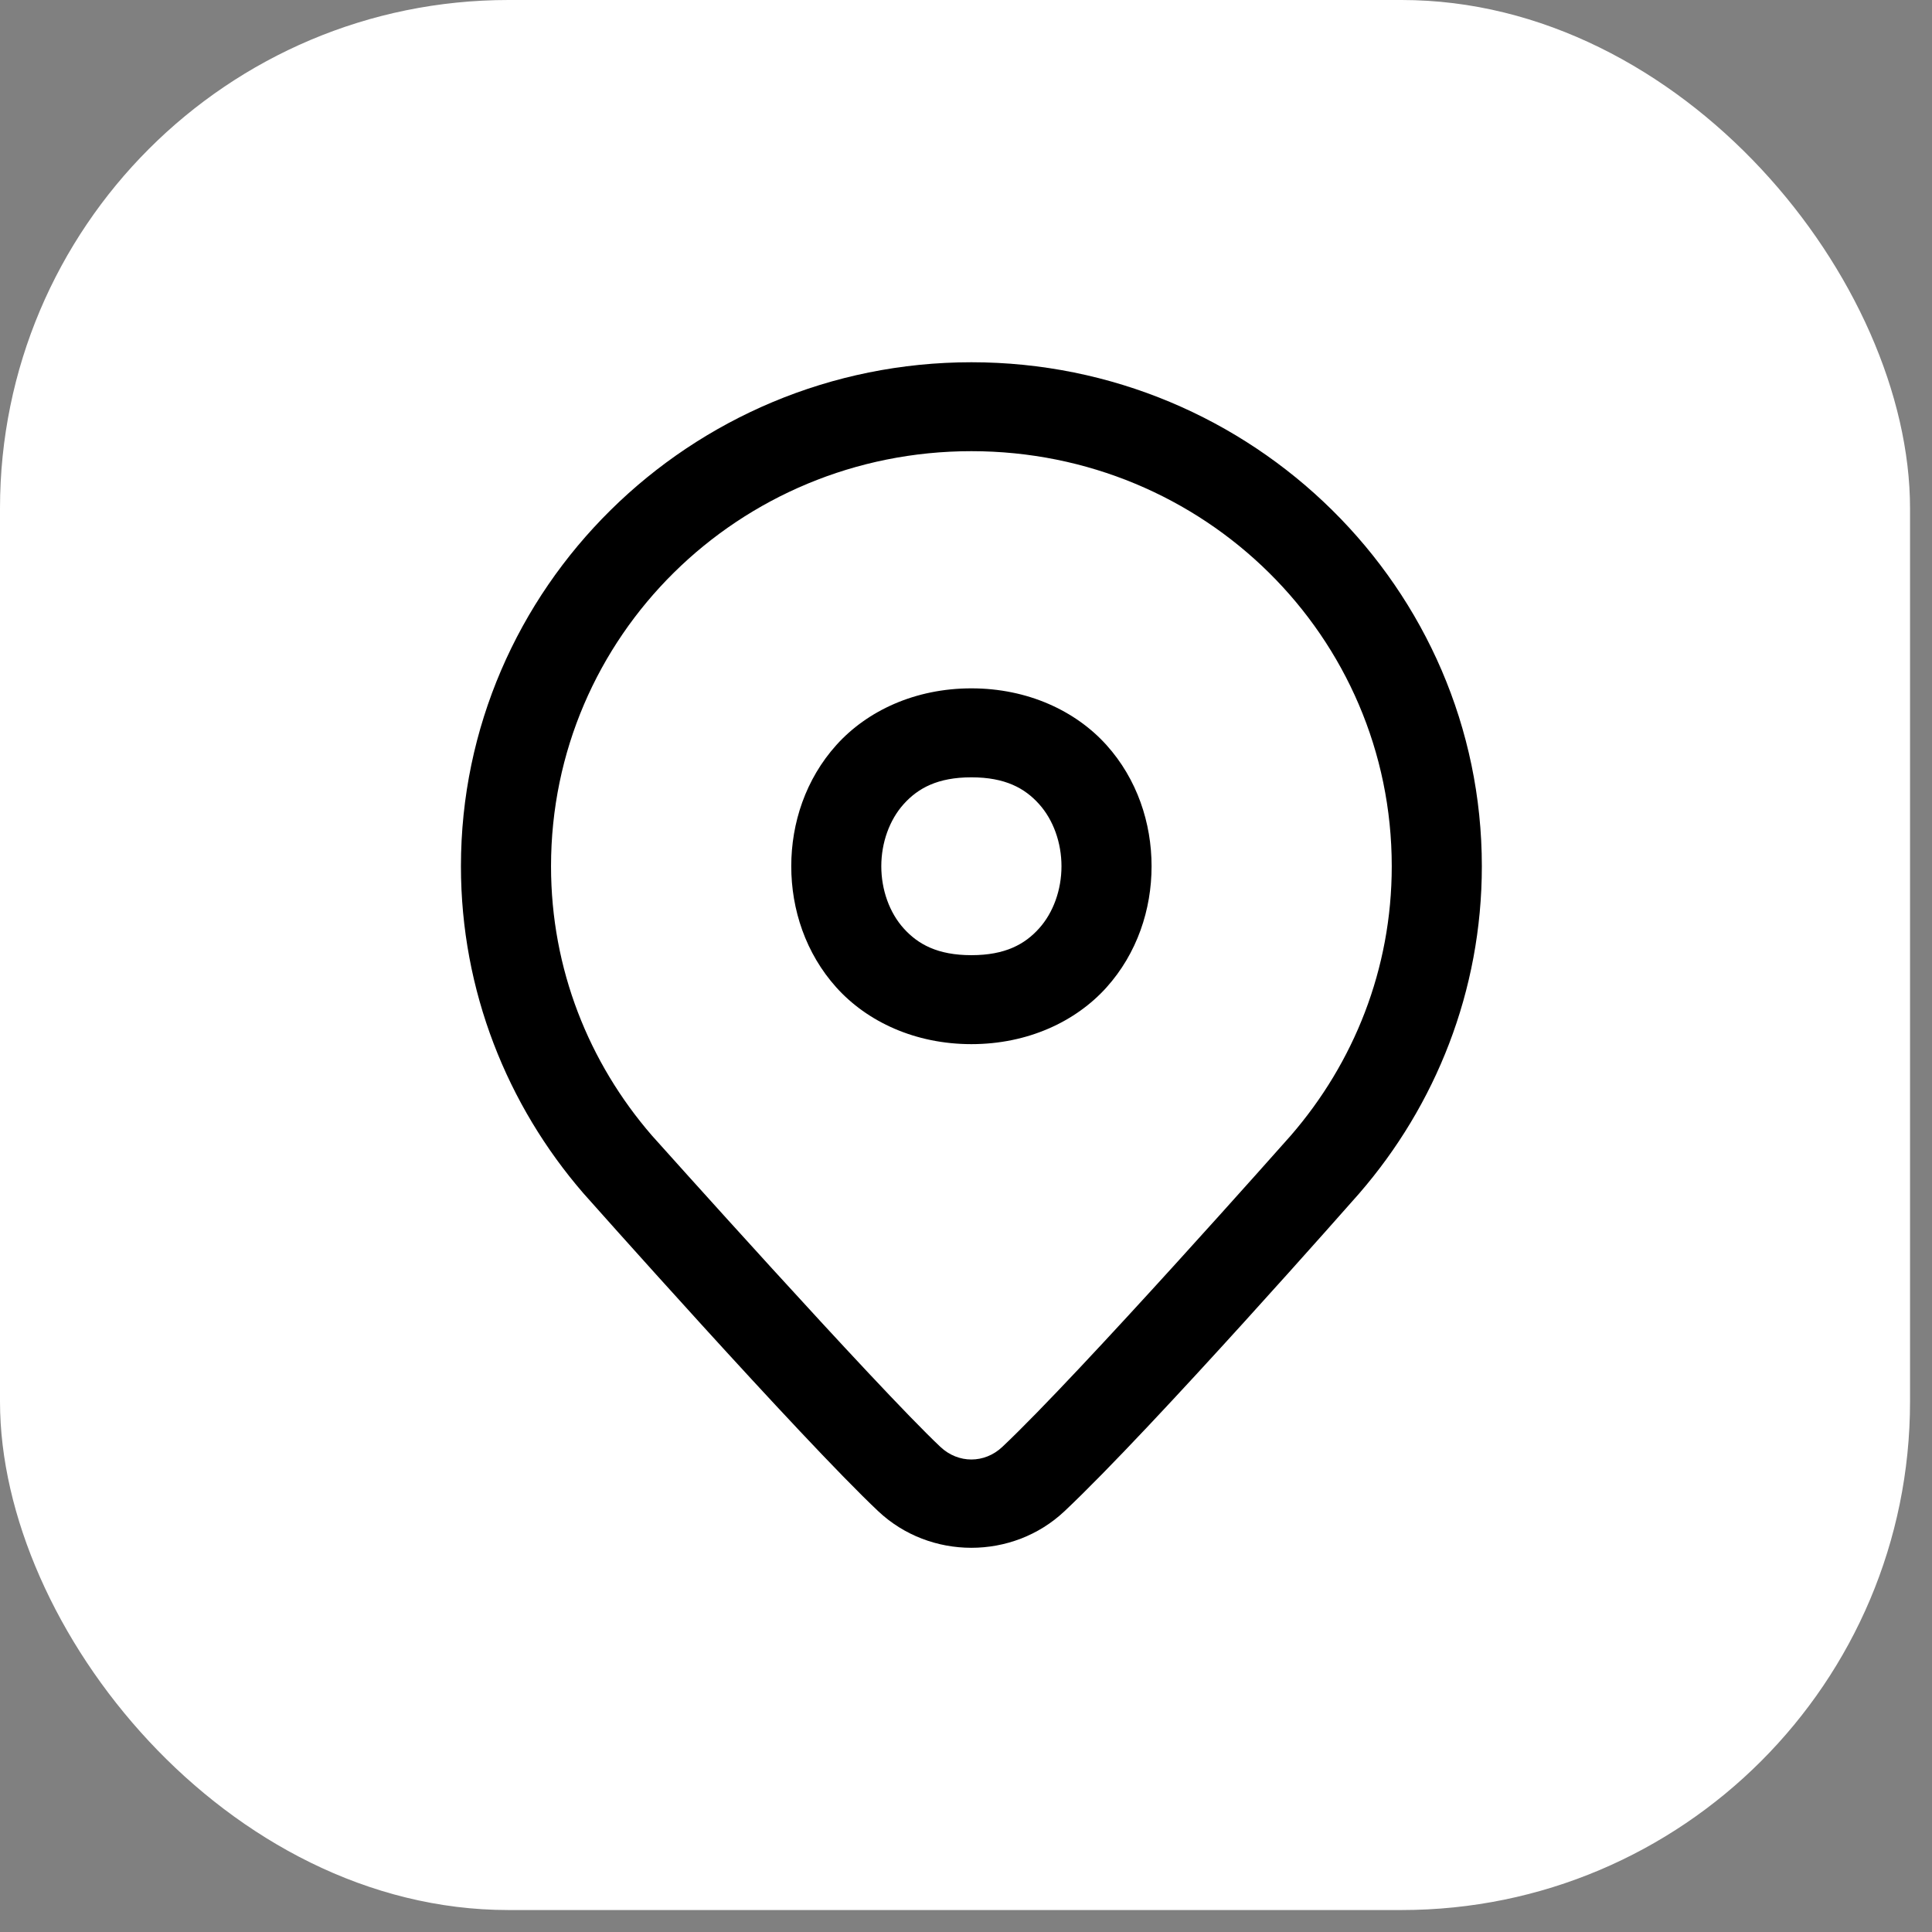
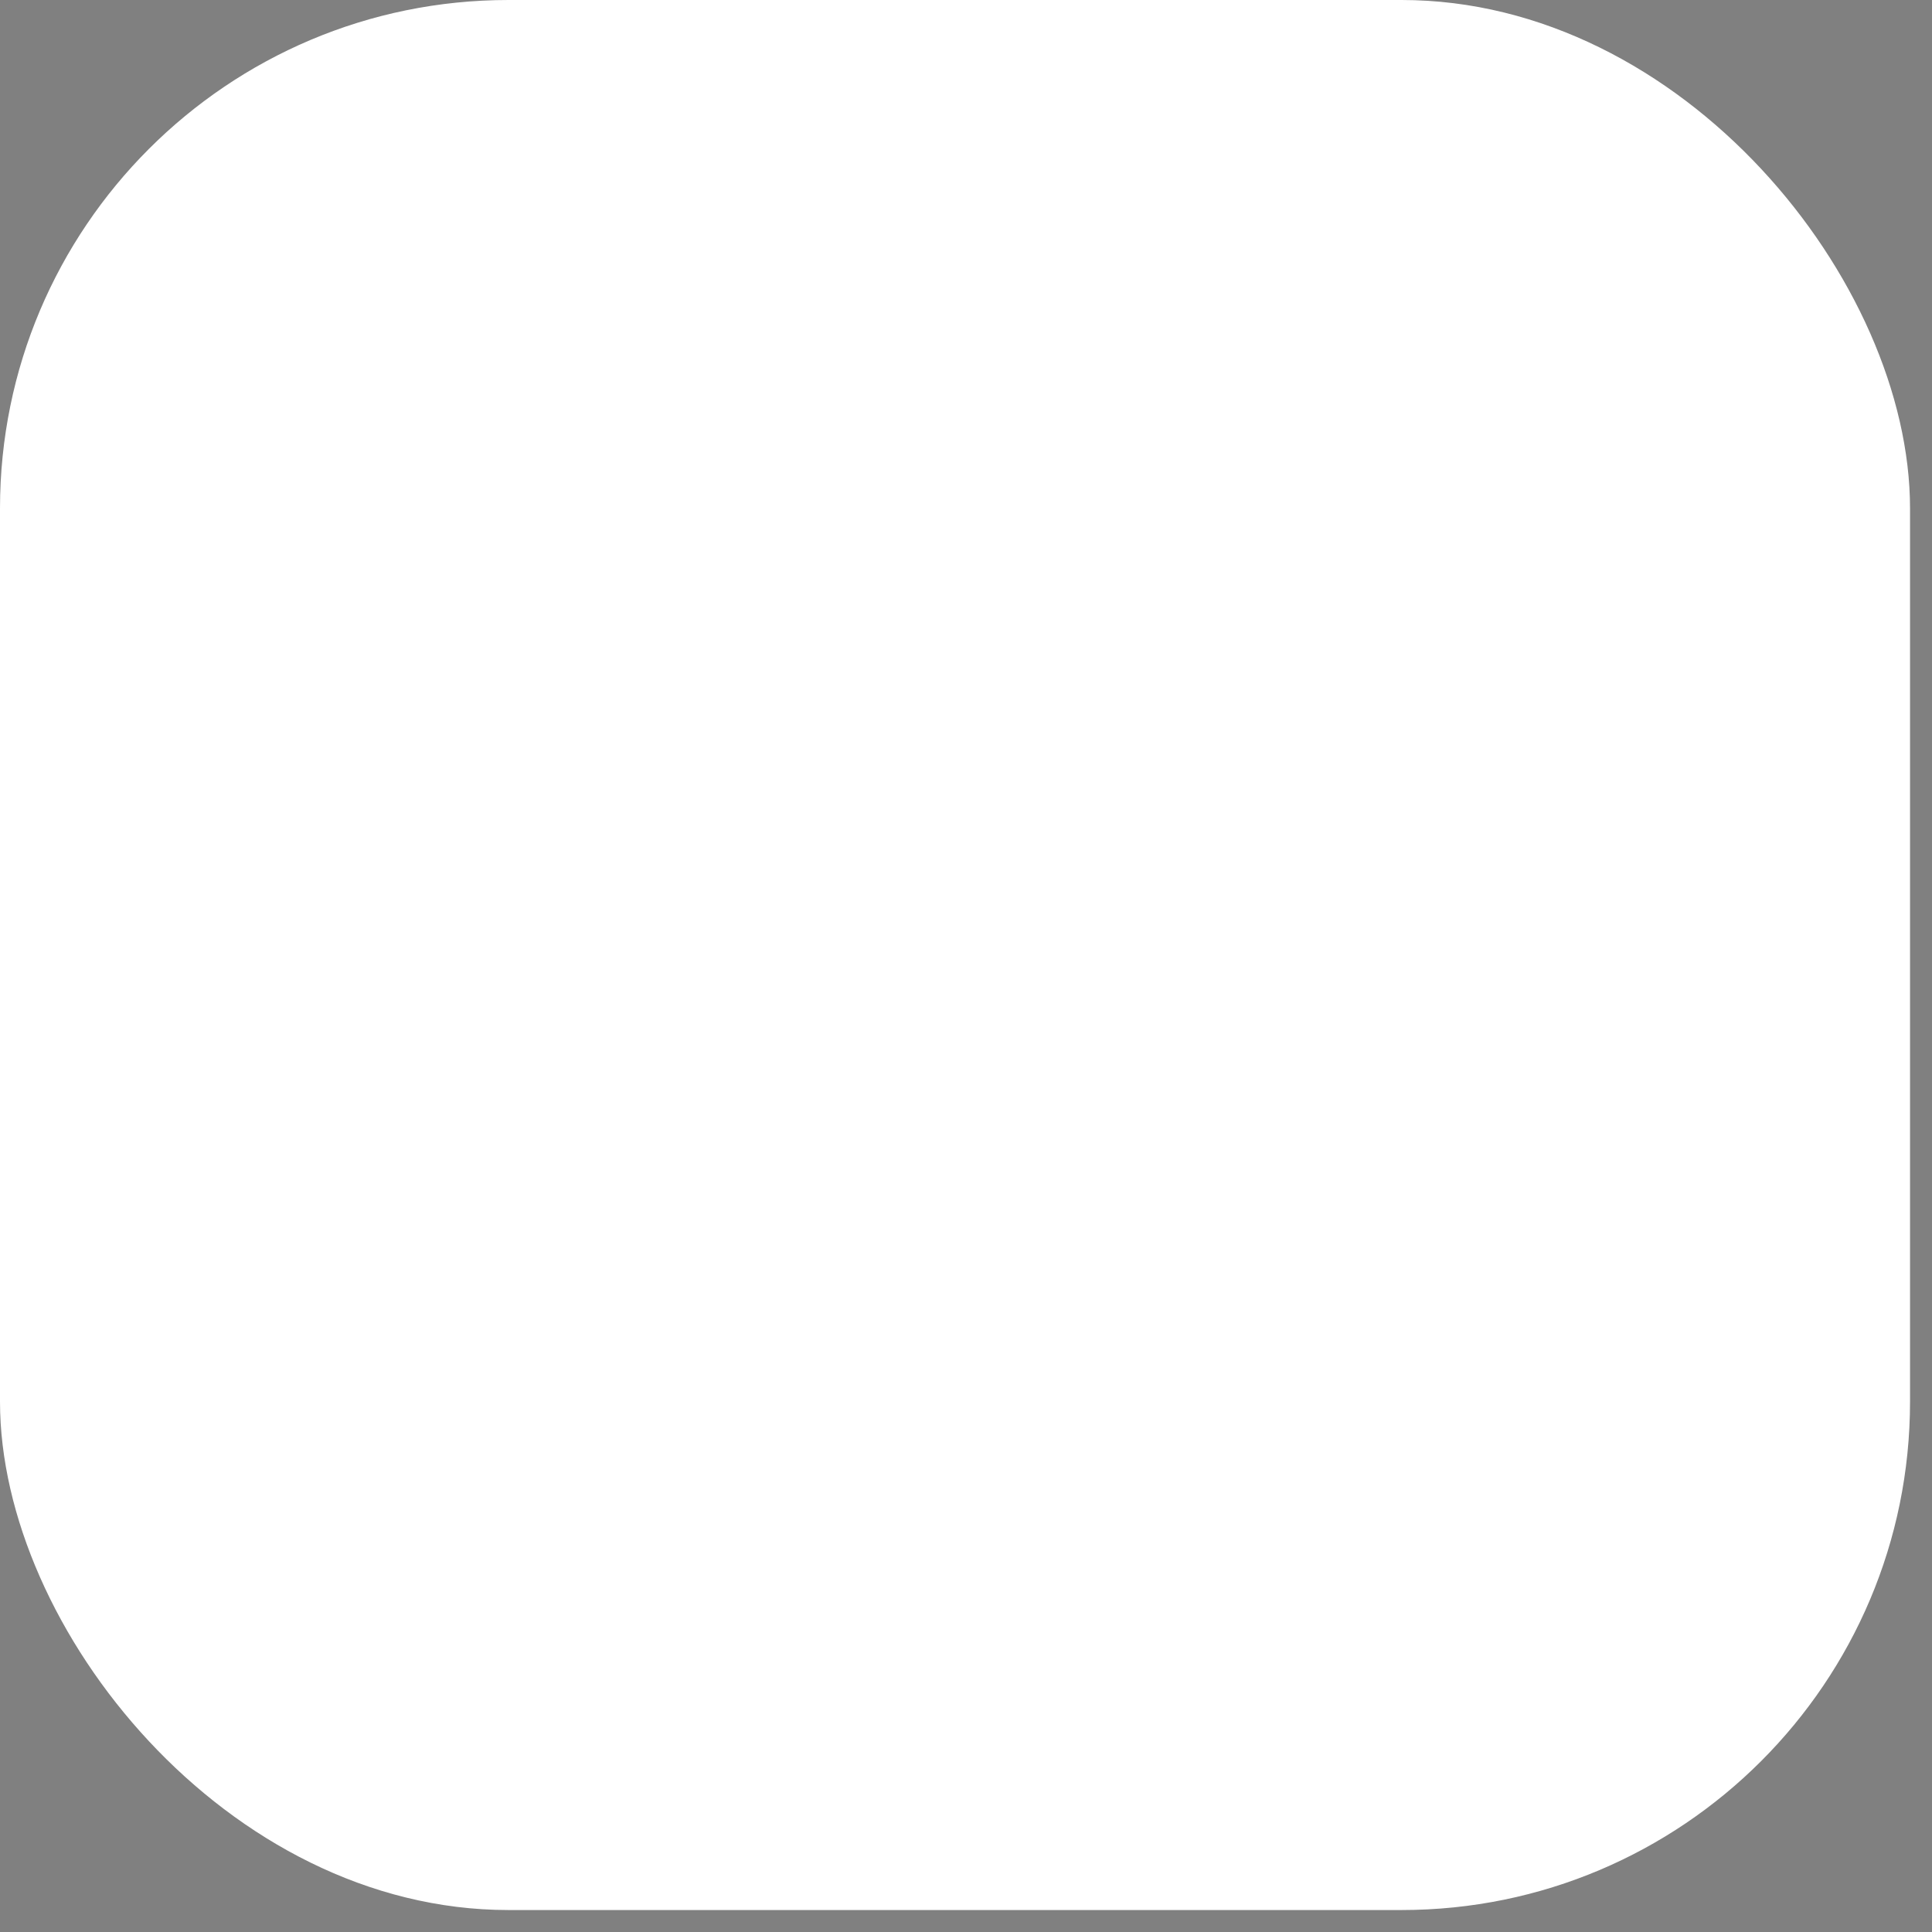
<svg xmlns="http://www.w3.org/2000/svg" width="38" height="38" viewBox="0 0 38 38" fill="none">
  <rect x="0" y="0" width="38" height="38" fill="#808080" stroke="none" />
  <rect width="37.568" height="37.568" rx="10" fill="white" />
-   <path d="M19.106 7.125C13.572 7.125 9.066 11.574 9.066 17.038C9.066 19.491 9.978 21.741 11.475 23.471L11.479 23.475L11.483 23.48C11.483 23.48 15.754 28.292 17.274 29.724C18.293 30.683 19.919 30.683 20.937 29.724C22.67 28.092 26.731 23.477 26.731 23.477L26.733 23.474L26.736 23.471C28.235 21.741 29.146 19.491 29.146 17.038C29.146 11.574 24.64 7.125 19.106 7.125ZM19.106 8.874C23.683 8.874 27.374 12.519 27.374 17.038C27.374 19.064 26.626 20.906 25.389 22.334C25.381 22.343 21.226 27.035 19.714 28.459C19.363 28.789 18.848 28.789 18.497 28.459C17.233 27.268 12.835 22.348 12.822 22.334L12.821 22.333C11.585 20.905 10.838 19.064 10.838 17.038C10.838 12.519 14.53 8.874 19.106 8.874ZM19.106 13.539C17.999 13.539 17.056 13.981 16.451 14.653C15.846 15.325 15.563 16.188 15.563 17.038C15.563 17.888 15.846 18.75 16.451 19.423C17.056 20.095 17.999 20.537 19.106 20.537C20.213 20.537 21.156 20.095 21.762 19.423C22.367 18.75 22.65 17.888 22.65 17.038C22.65 16.188 22.367 15.325 21.762 14.653C21.156 13.981 20.213 13.539 19.106 13.539ZM19.106 15.289C19.771 15.289 20.157 15.503 20.437 15.815C20.718 16.127 20.878 16.576 20.878 17.038C20.878 17.5 20.718 17.95 20.437 18.261C20.157 18.573 19.771 18.787 19.106 18.787C18.442 18.787 18.056 18.573 17.775 18.261C17.494 17.95 17.334 17.5 17.334 17.038C17.334 16.576 17.494 16.127 17.775 15.815C18.056 15.503 18.442 15.289 19.106 15.289Z" fill="black" />
</svg>